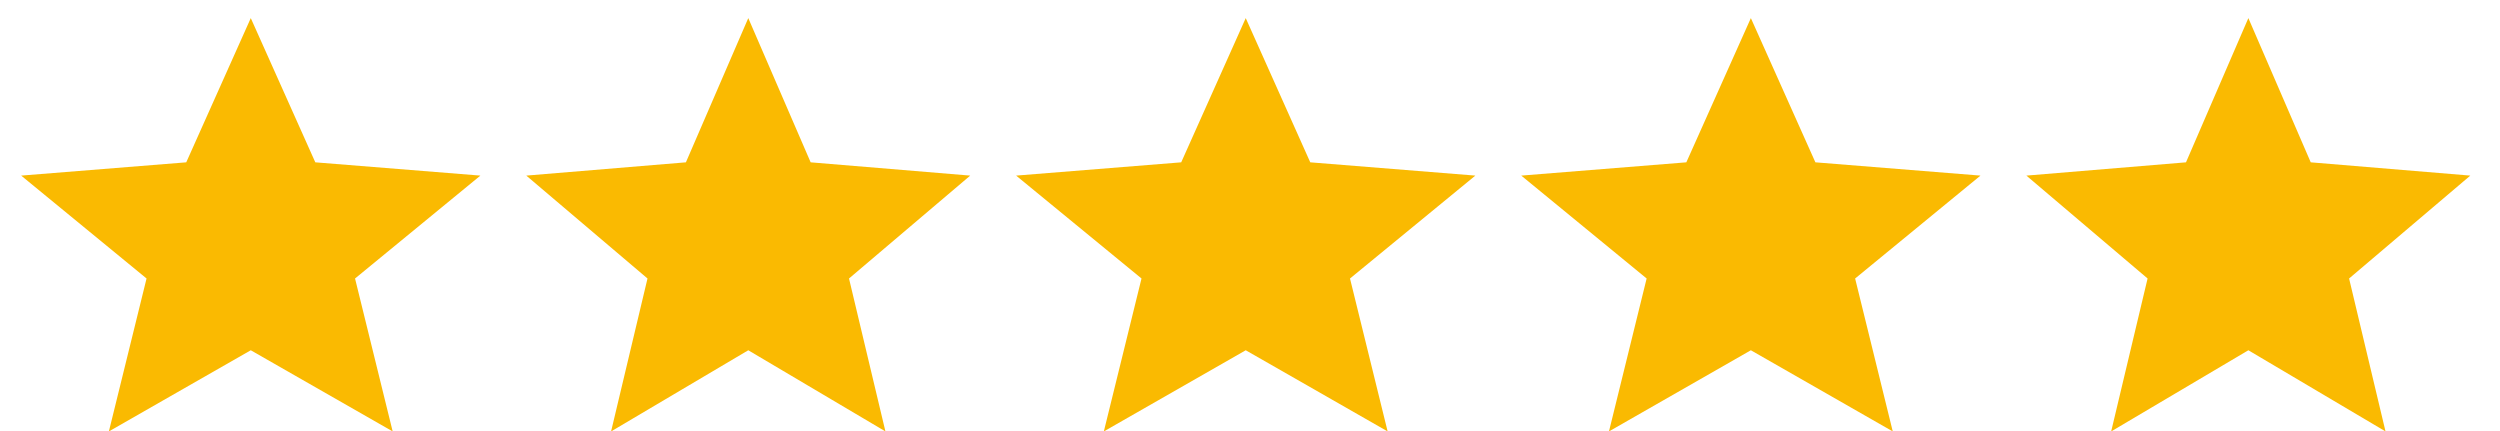
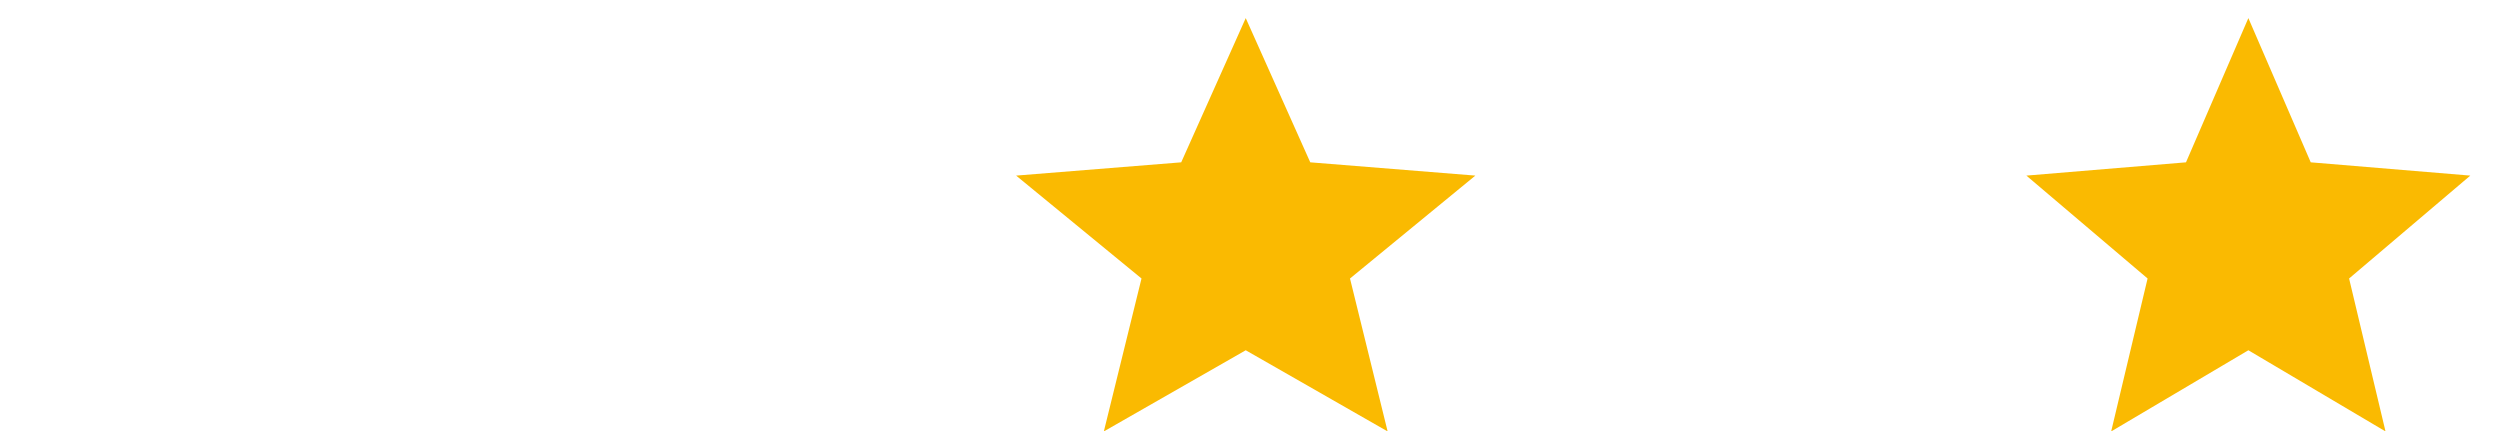
<svg xmlns="http://www.w3.org/2000/svg" width="58" height="10" viewBox="0 0 58 10" fill="none">
-   <path d="M5.818 8.126L9.11 10.009L8.237 6.461L11.145 4.074L7.315 3.766L5.818 0.42L4.321 3.766L0.491 4.074L3.4 6.461L2.526 10.009L5.818 8.126Z" fill="#FABA01" />
-   <path d="M17.36 8.126L20.542 10.009L19.697 6.461L22.509 4.074L18.807 3.766L17.36 0.42L15.913 3.766L12.21 4.074L15.022 6.461L14.177 10.009L17.36 8.126Z" fill="#FABA01" />
-   <path d="M40.62 8.126L43.912 10.009L43.039 6.461L45.947 4.074L42.117 3.766L40.62 0.42L39.123 3.766L35.293 4.074L38.202 6.461L37.328 10.009L40.62 8.126Z" fill="#FABA01" />
-   <path d="M28.901 8.126L32.193 10.009L31.32 6.461L34.228 4.074L30.398 3.766L28.901 0.42L27.404 3.766L23.574 4.074L26.483 6.461L25.609 10.009L28.901 8.126Z" fill="#FABA01" />
+   <path d="M28.901 8.126L32.193 10.009L31.32 6.461L34.228 4.074L30.398 3.766L28.901 0.42L27.404 3.766L23.574 4.074L26.483 6.461L25.609 10.009Z" fill="#FABA01" />
  <path d="M52.162 8.126L55.344 10.009L54.499 6.461L57.311 4.074L53.609 3.766L52.162 0.42L50.715 3.766L47.012 4.074L49.824 6.461L48.979 10.009L52.162 8.126Z" fill="#FABA01" />
</svg>